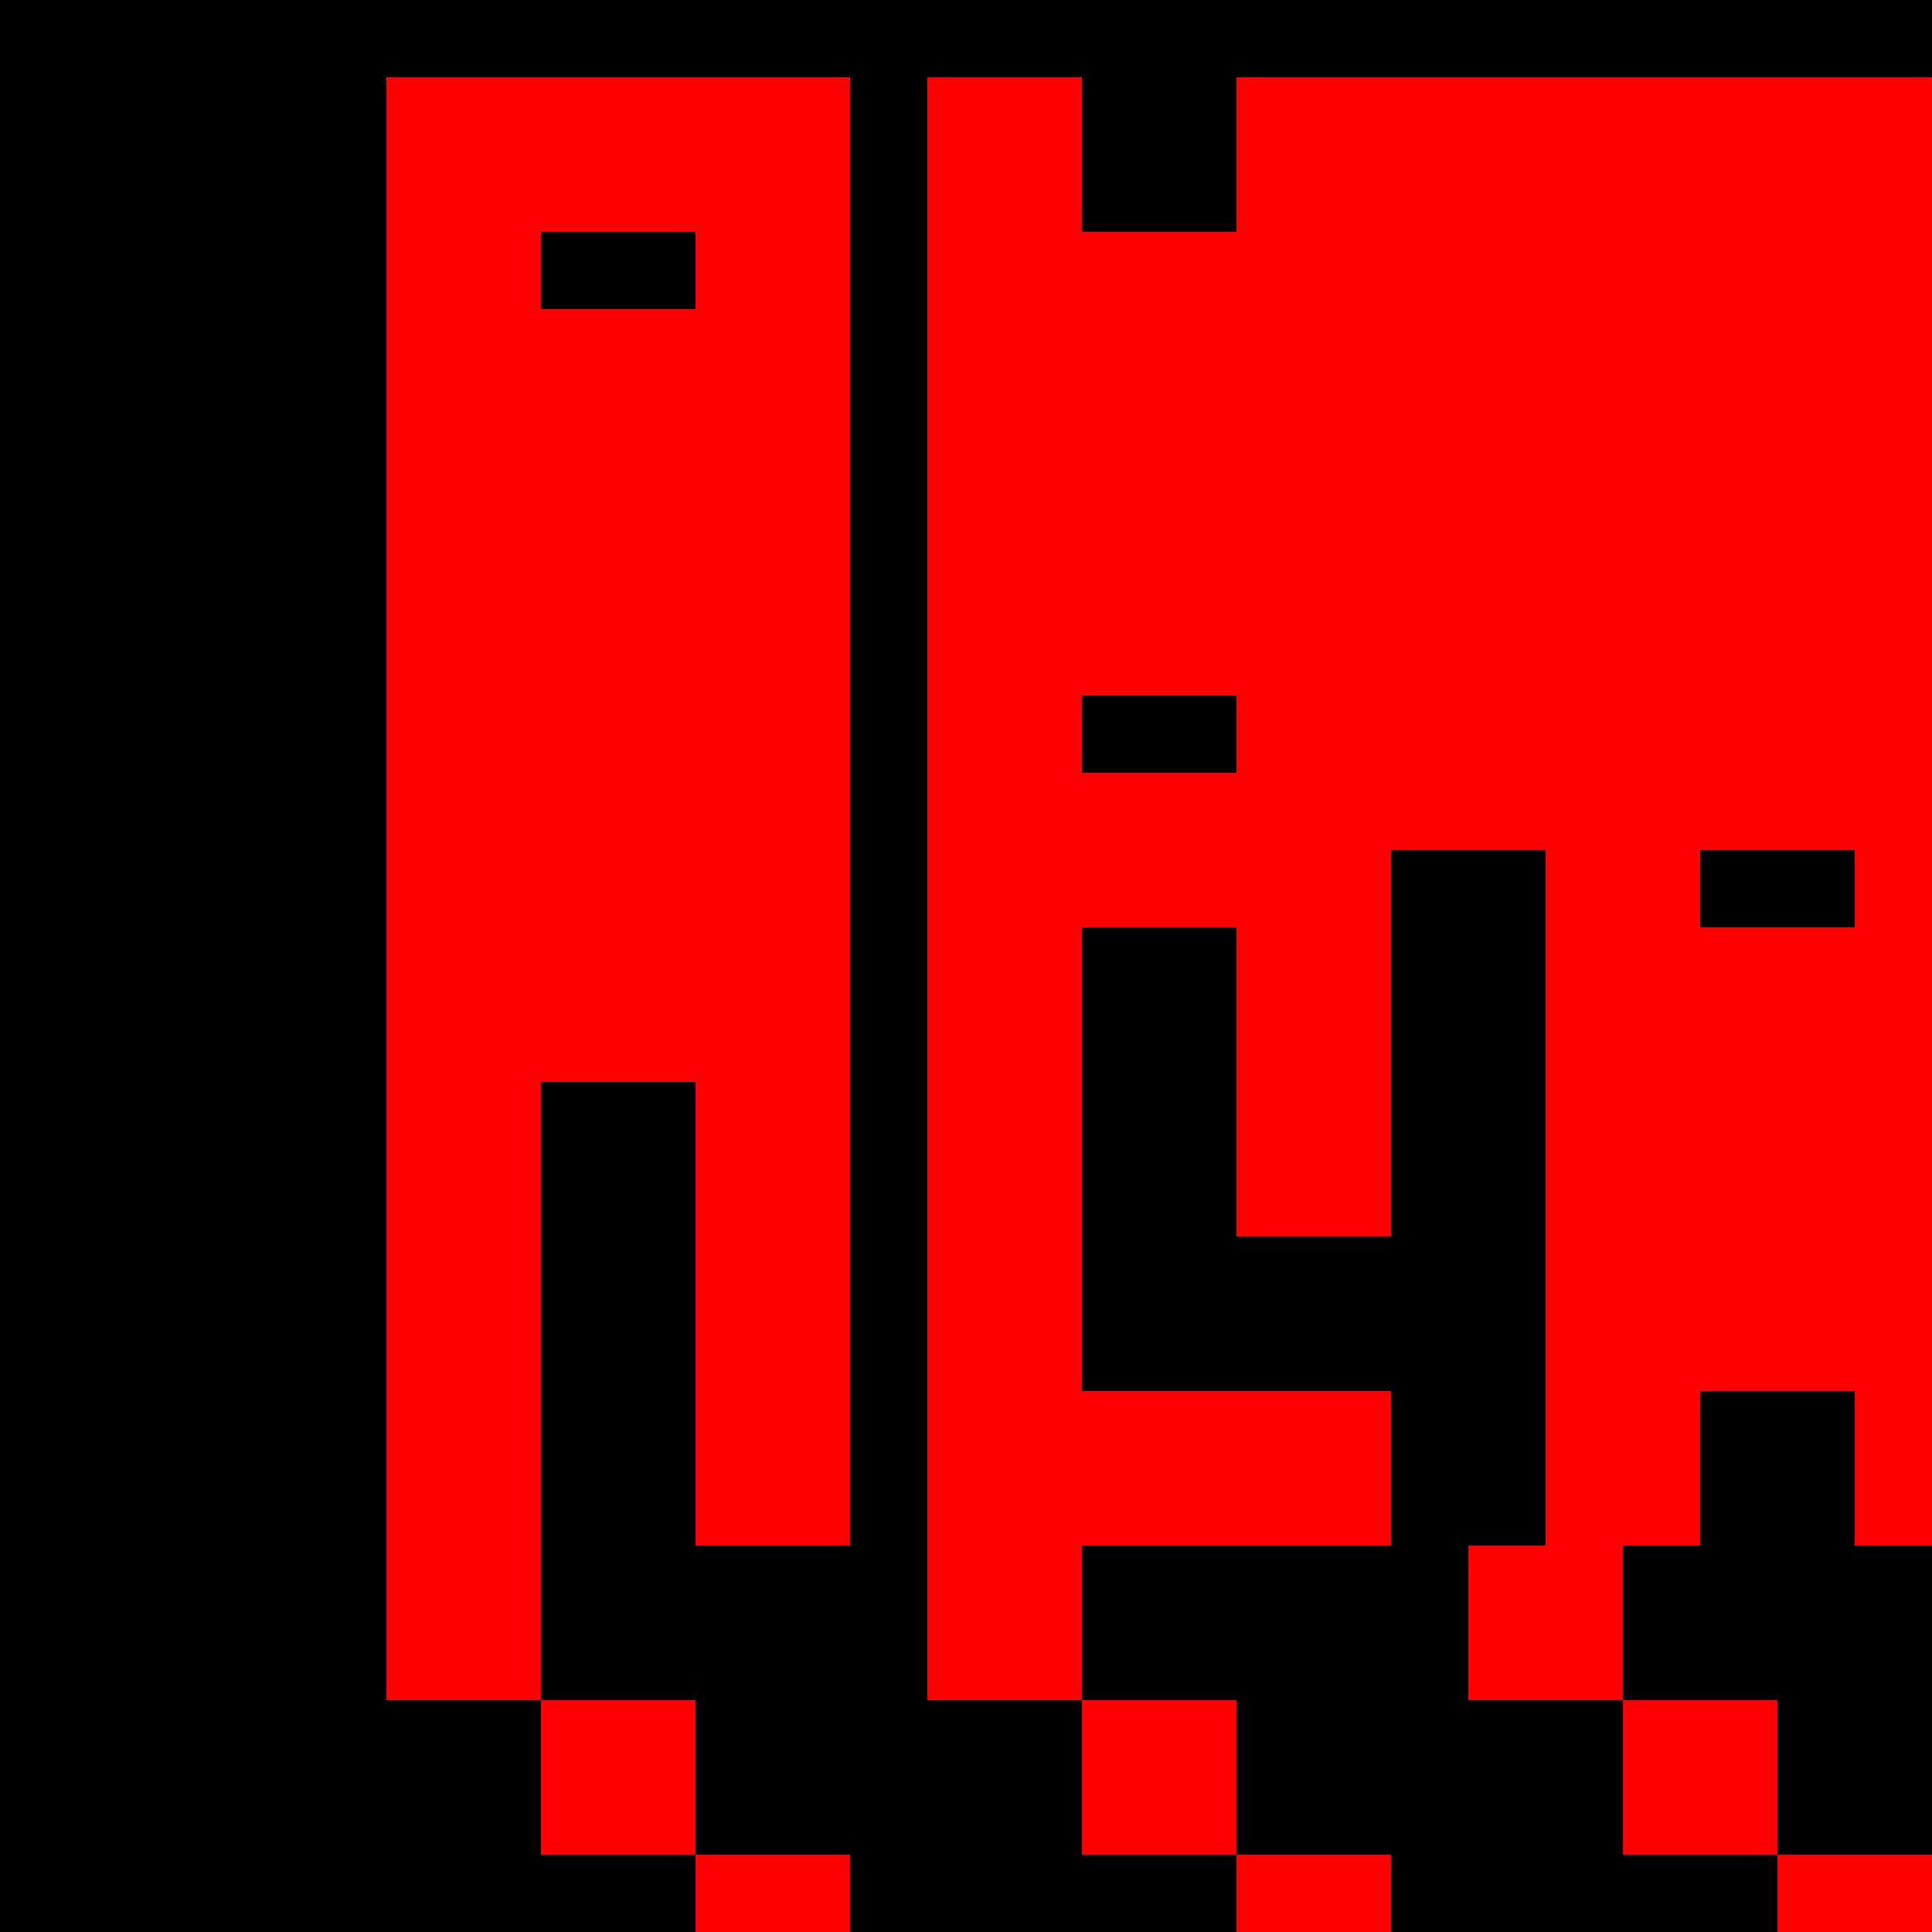
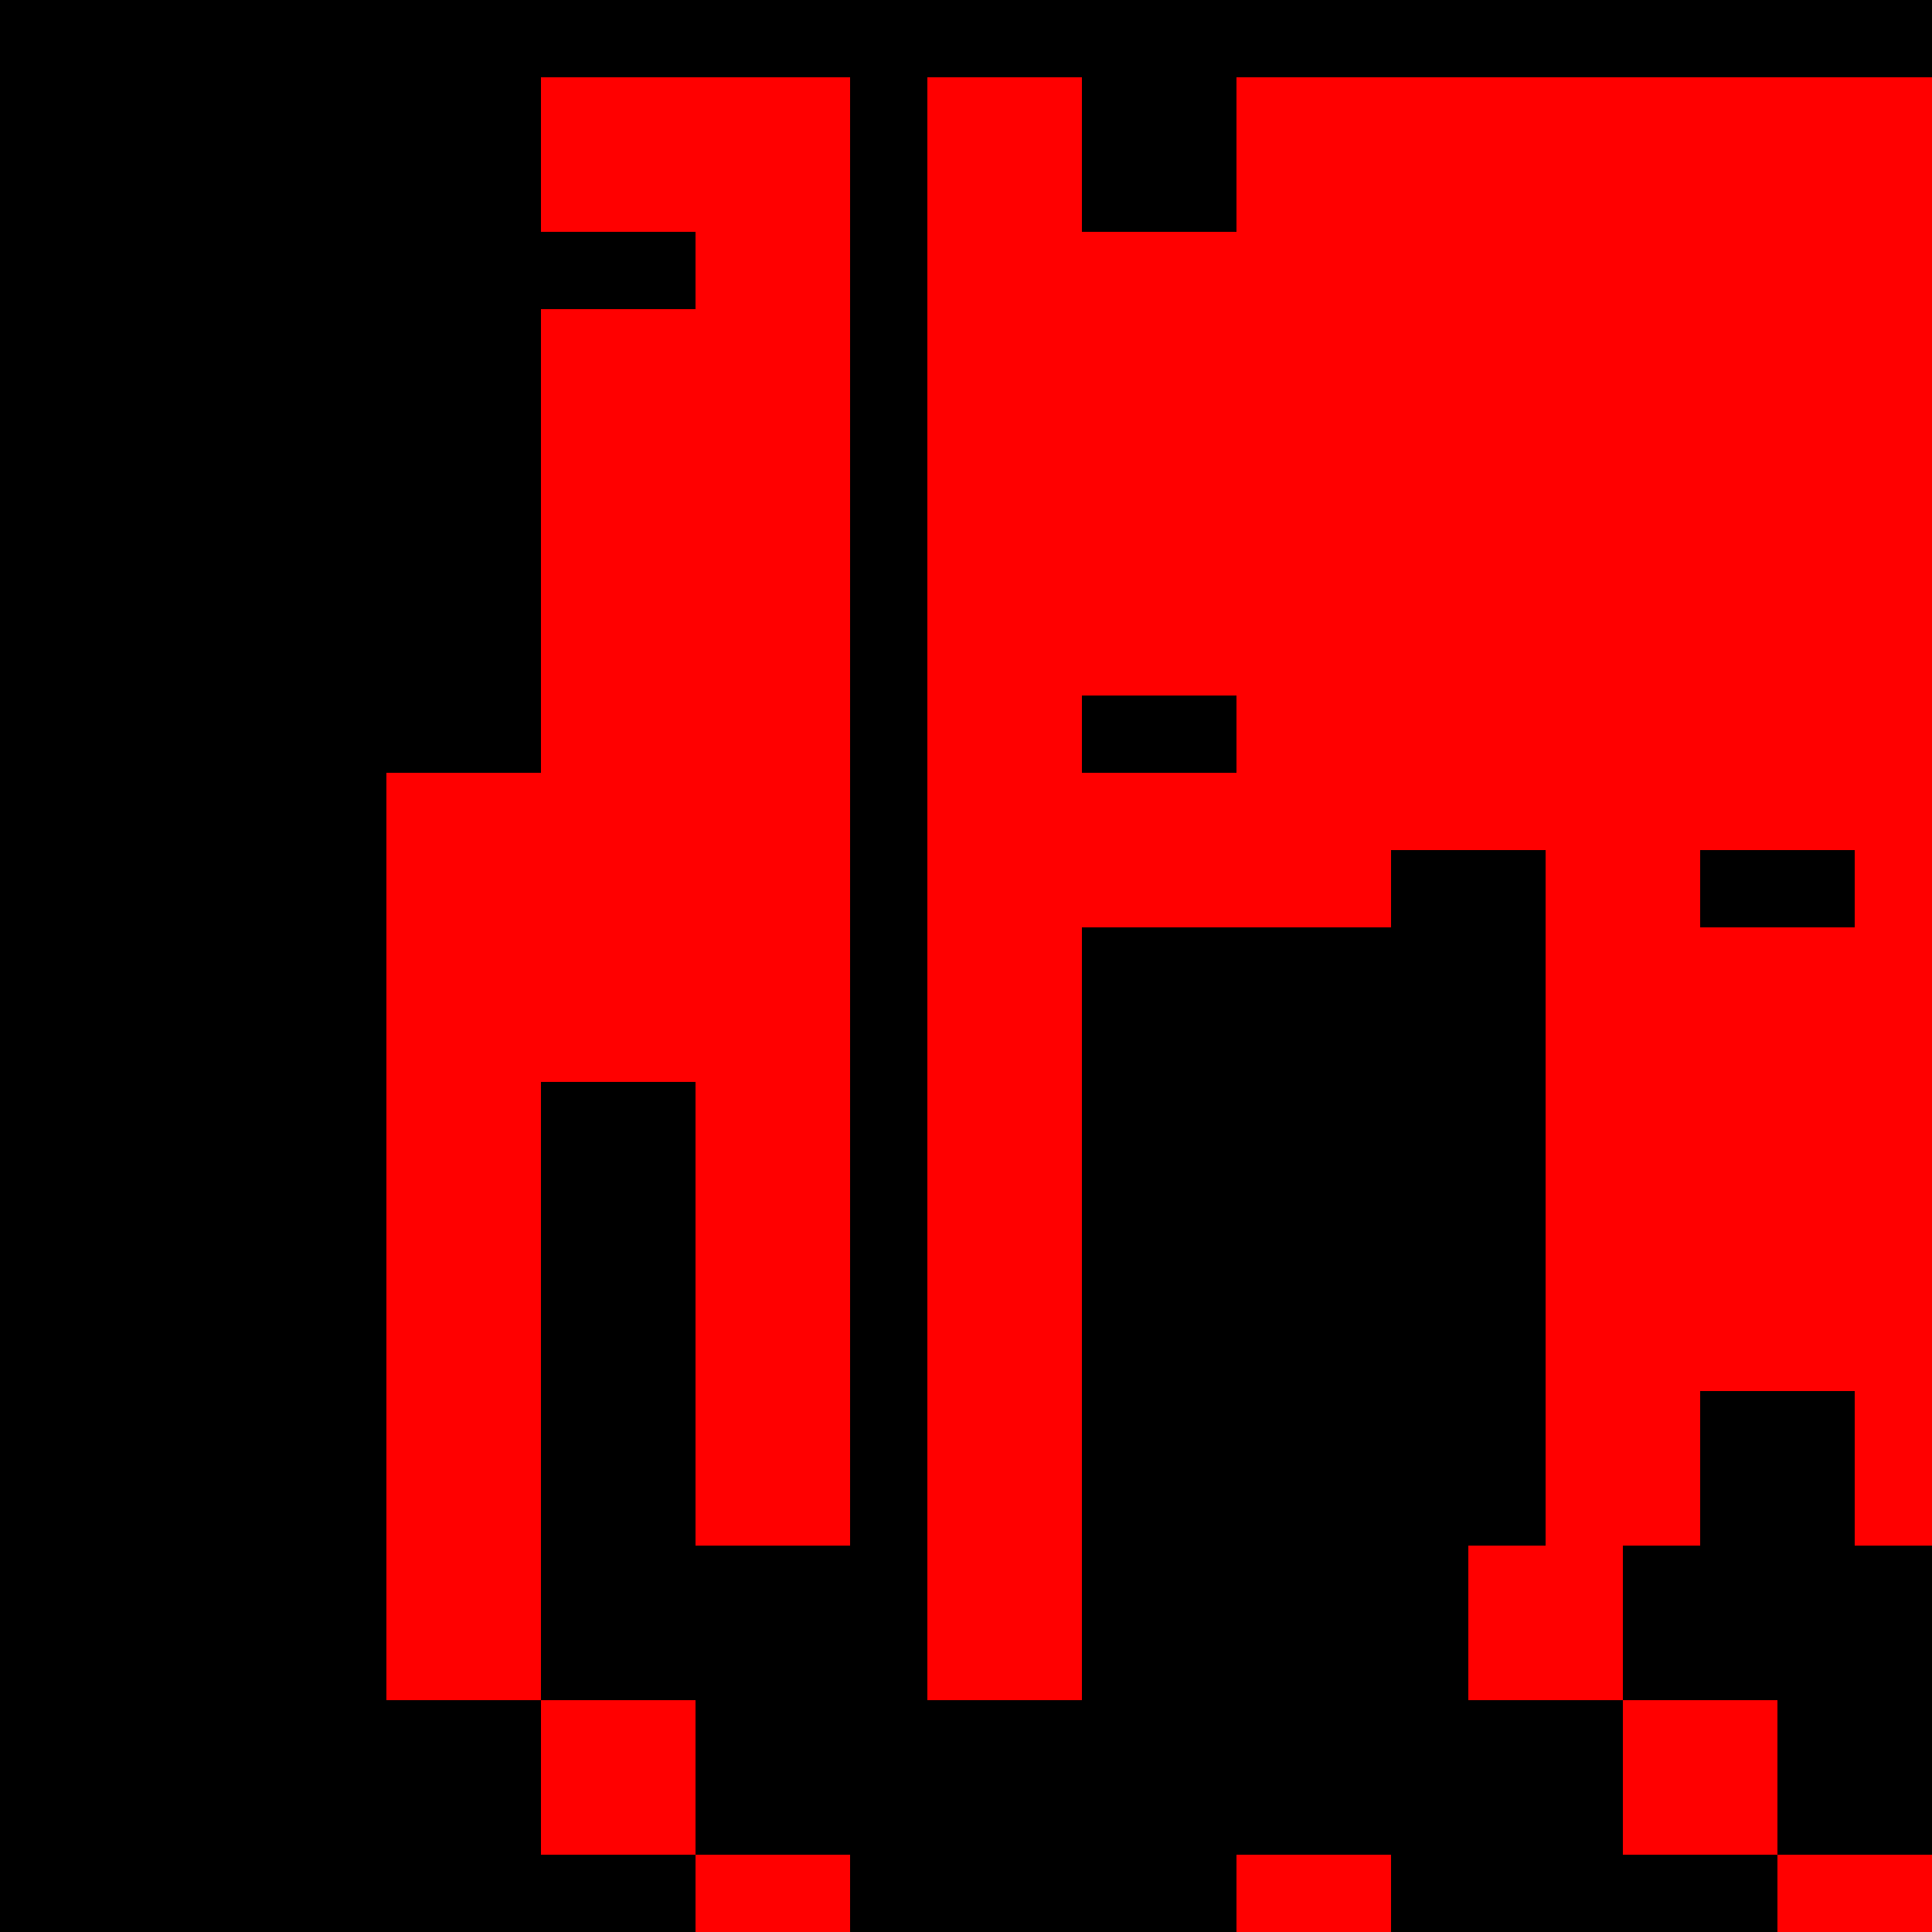
<svg xmlns="http://www.w3.org/2000/svg" width="500" height="500">
  <defs />
  <g>
    <rect fill="black" stroke="none" x="0" y="0" width="512" height="512" />
    <rect fill="red" stroke="none" x="100" y="200" width="40" height="200" />
    <rect fill="red" stroke="none" x="140" y="200" width="40" height="80" />
    <rect fill="red" stroke="none" x="180" y="200" width="40" height="200" />
    <rect fill="red" stroke="none" x="240" y="200" width="40" height="200" />
    <rect fill="red" stroke="none" x="280" y="200" width="80" height="40" />
-     <rect fill="red" stroke="none" x="280" y="360" width="80" height="40" />
-     <rect fill="red" stroke="none" x="320" y="240" width="40" height="80" />
    <rect fill="red" stroke="none" x="400" y="200" width="40" height="200" />
    <rect fill="red" stroke="none" x="440" y="240" width="40" height="120" />
    <rect fill="red" stroke="none" x="480" y="200" width="40" height="200" />
-     <rect fill="red" stroke="none" x="100" y="20" width="40" height="200" />
    <rect fill="red" stroke="none" x="140" y="20" width="40" height="40" />
    <rect fill="red" stroke="none" x="140" y="80" width="40" height="160" />
    <rect fill="red" stroke="none" x="180" y="20" width="40" height="200" />
-     <rect fill="red" stroke="none" x="140" y="240" width="80" height="40" />
    <rect fill="red" stroke="none" x="240" y="20" width="40" height="200" />
    <rect fill="red" stroke="none" x="280" y="60" width="40" height="120" />
    <rect fill="red" stroke="none" x="320" y="20" width="40" height="200" />
    <rect fill="red" stroke="none" x="360" y="20" width="40" height="200" />
    <rect fill="red" stroke="none" x="400" y="20" width="40" height="200" />
    <rect fill="red" stroke="none" x="440" y="20" width="40" height="200" />
    <rect fill="red" stroke="none" x="480" y="20" width="40" height="200" />
    <rect fill="red" stroke="none" x="100" y="400" width="40" height="40" />
    <rect fill="red" stroke="none" x="140" y="440" width="40" height="40" />
    <rect fill="red" stroke="none" x="180" y="480" width="40" height="40" />
    <rect fill="red" stroke="none" x="240" y="400" width="40" height="40" />
-     <rect fill="red" stroke="none" x="280" y="440" width="40" height="40" />
    <rect fill="red" stroke="none" x="320" y="480" width="40" height="40" />
    <rect fill="red" stroke="none" x="380" y="400" width="40" height="40" />
    <rect fill="red" stroke="none" x="420" y="440" width="40" height="40" />
    <rect fill="red" stroke="none" x="460" y="480" width="40" height="40" />
    <rect fill="red" stroke="none" x="520" y="400" width="40" height="40" />
    <rect fill="red" stroke="none" x="560" y="440" width="40" height="40" />
    <rect fill="red" stroke="none" x="600" y="480" width="40" height="40" />
  </g>
</svg>